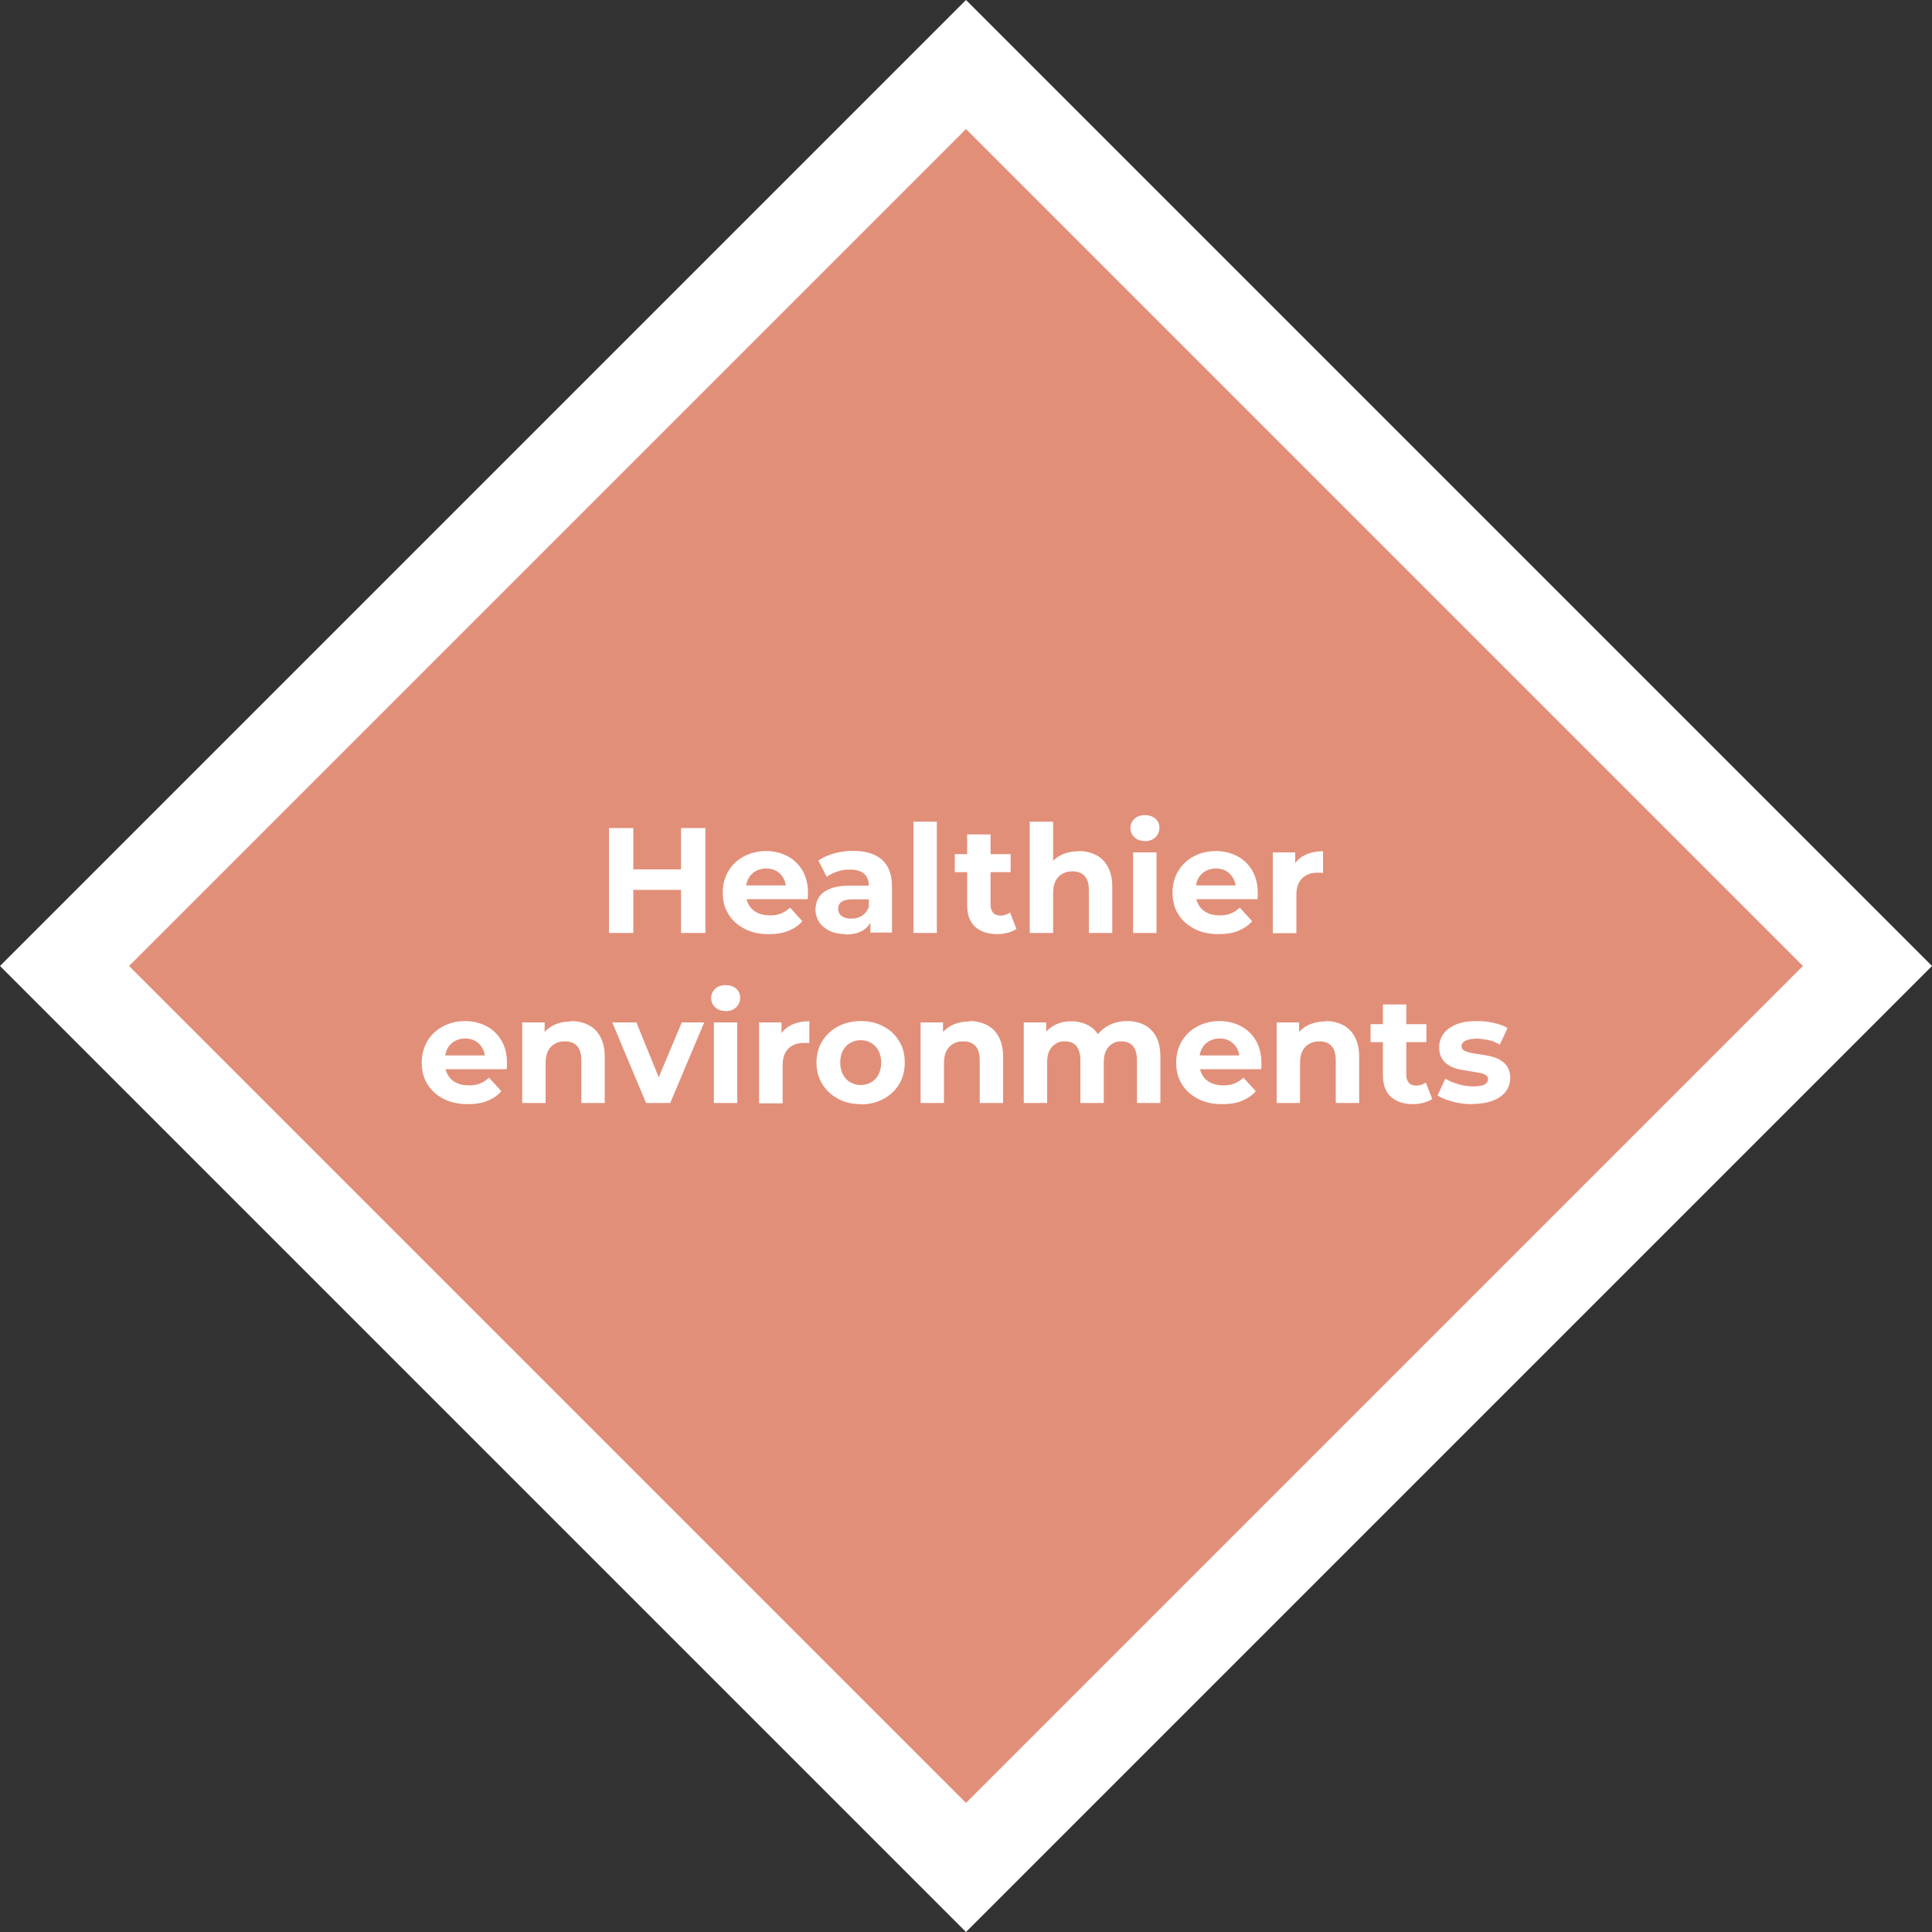
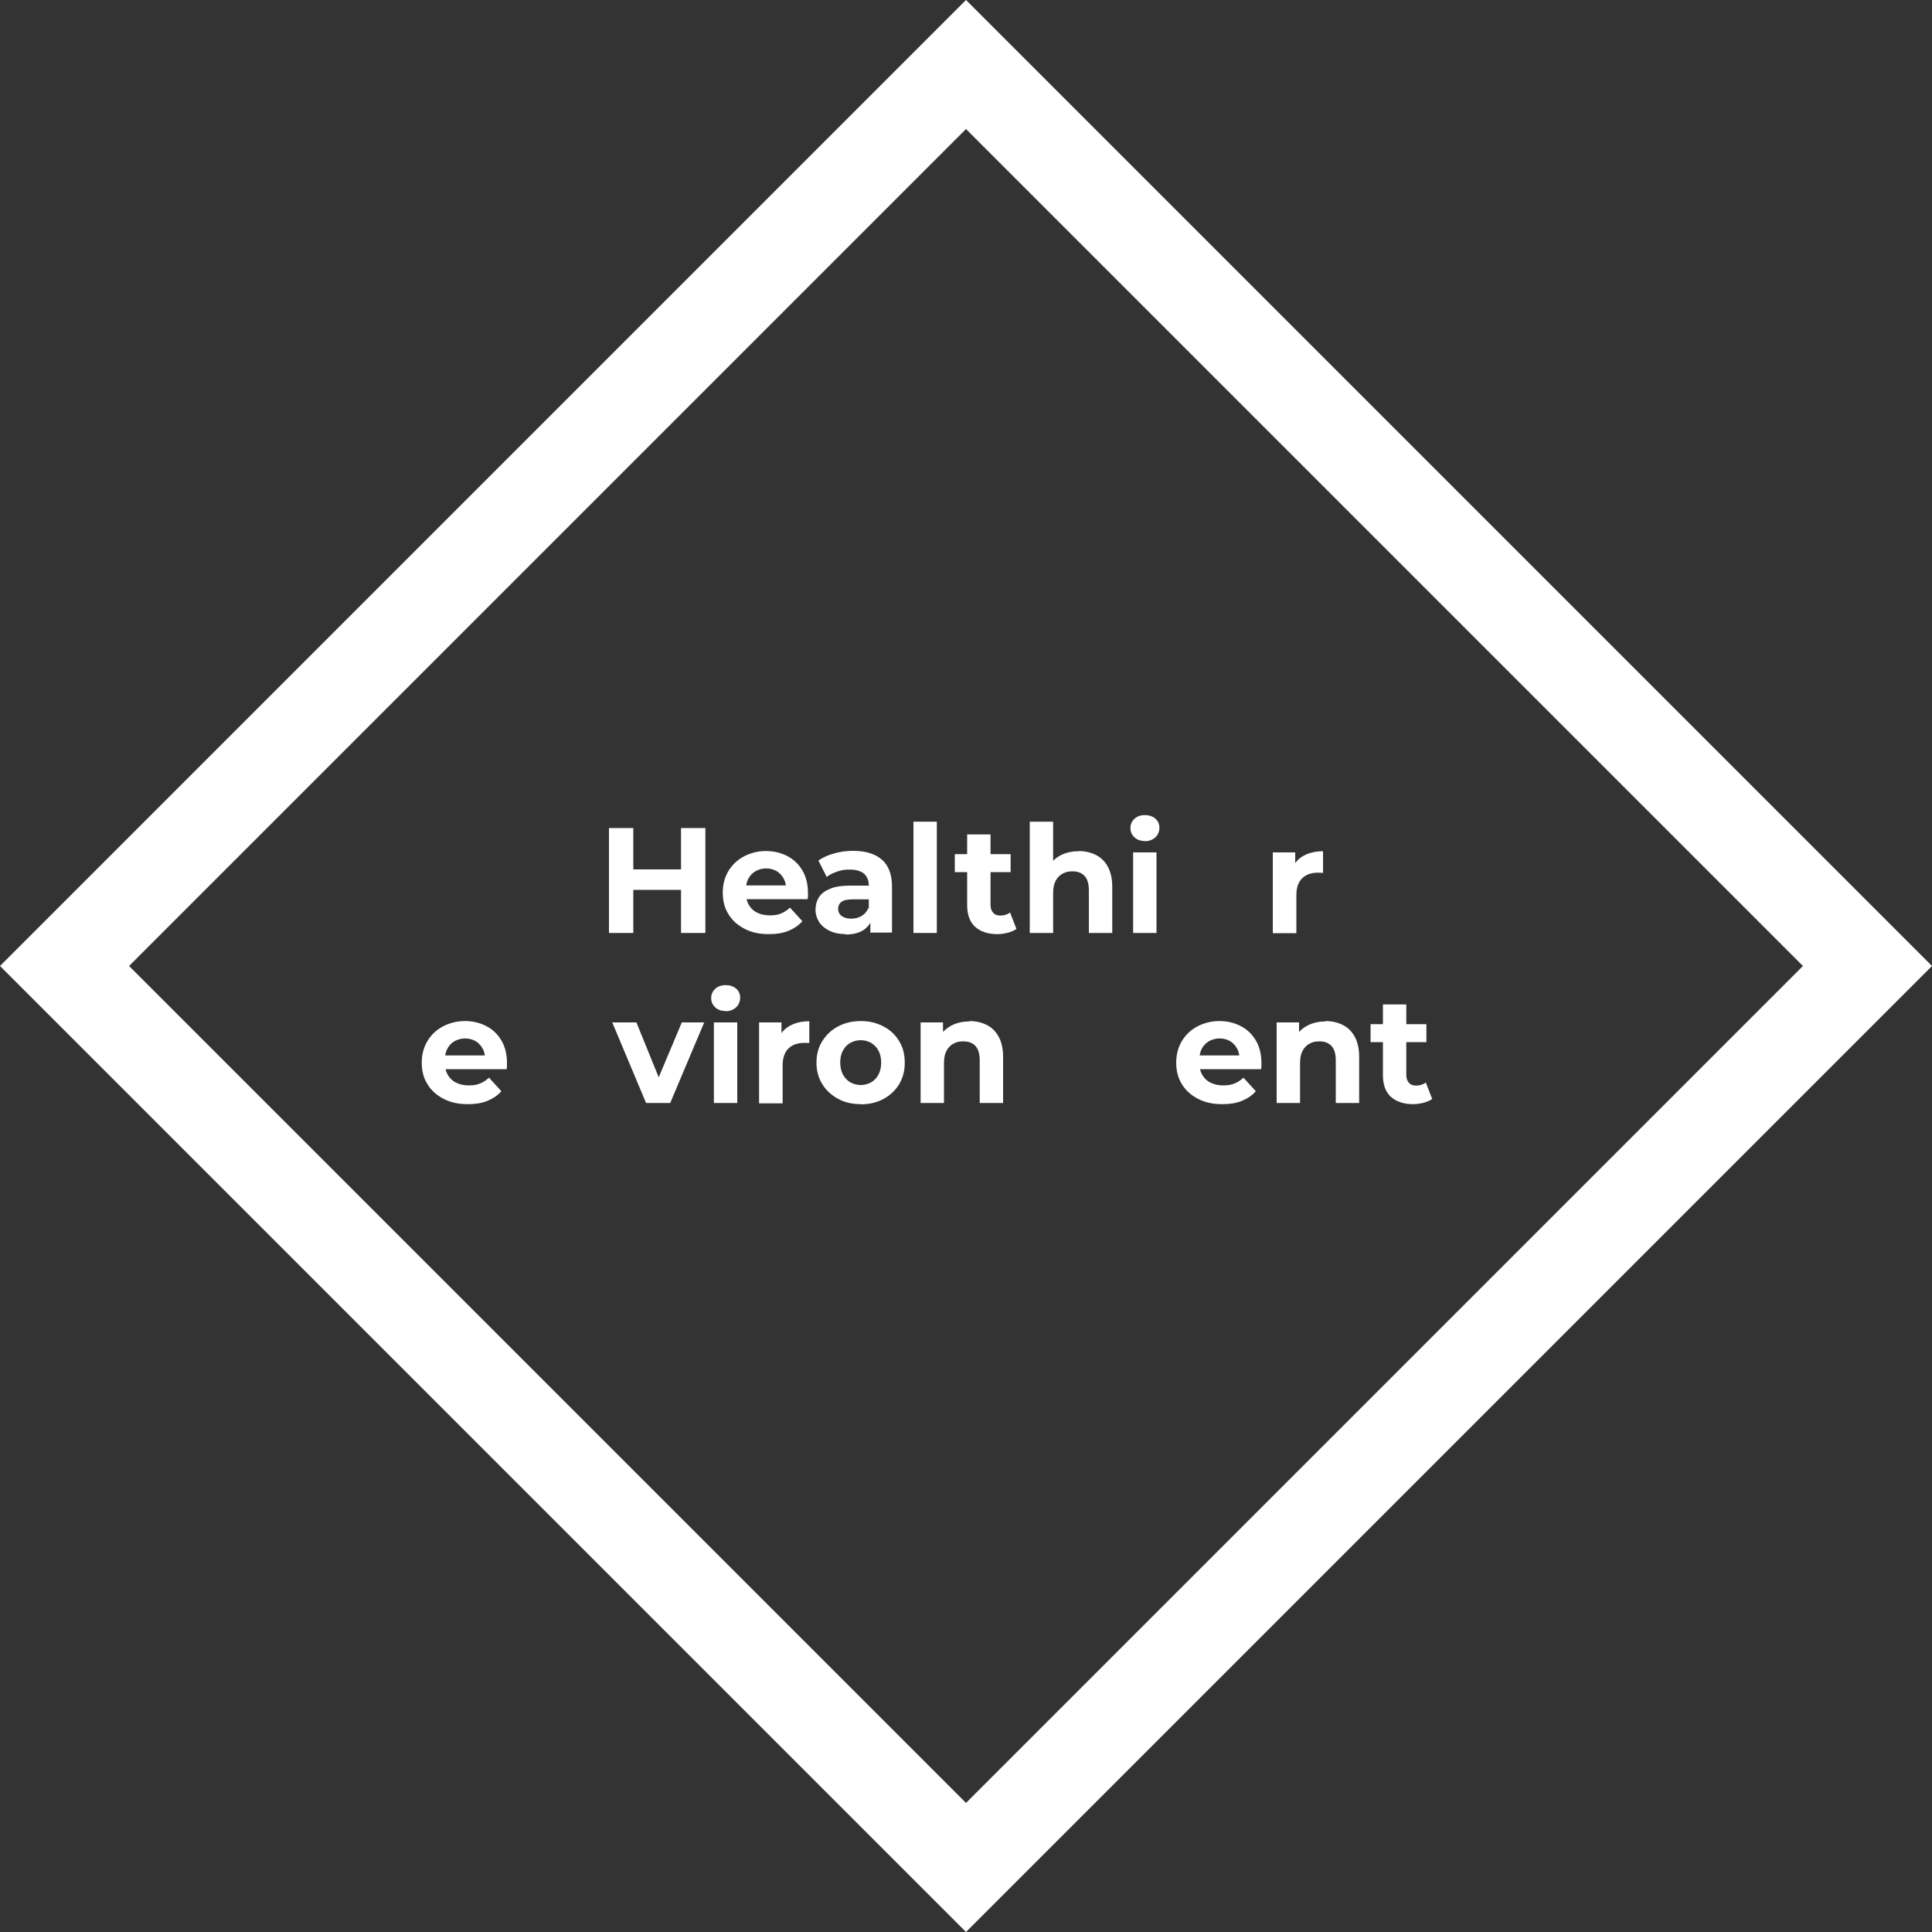
<svg xmlns="http://www.w3.org/2000/svg" id="Livello_1" version="1.1" viewBox="0 0 1000 1000">
  <rect x="0" y="0" width="1000" height="1000" fill="#333333" stroke="none" />
  <defs>
    <style>
      .st0 {
        fill: #fff;
      }

      .st1 {
        isolation: isolate;
      }

      .st2 {
        fill: #e28f79;
      }
    </style>
  </defs>
  <g>
-     <rect class="st2" x="170.1" y="170.2" width="659.9" height="659.9" transform="translate(-207.2 500.1) rotate(-45)" />
    <path class="st0" d="M500,1000L0,500,500,0l500,500-500,500ZM66.8,500l433.2,433.2,433.2-433.2L500,66.8,66.8,500Z" />
  </g>
  <g class="st1">
    <g class="st1">
      <path class="st0" d="M327.8,482.9h-12.6v-54.3h12.6v54.3ZM353.4,460.6h-26.5v-10.6h26.5v10.6ZM352.5,428.6h12.6v54.3h-12.6v-54.3Z" />
      <path class="st0" d="M397.8,483.5c-4.8,0-8.9-.9-12.5-2.8s-6.4-4.4-8.3-7.6c-2-3.2-2.9-6.9-2.9-11.1s1-7.9,2.9-11.1,4.6-5.8,8-7.6c3.4-1.8,7.2-2.8,11.4-2.8s7.8.9,11.1,2.6c3.3,1.7,5.9,4.2,7.8,7.4,1.9,3.2,2.9,7.1,2.9,11.6s0,1,0,1.6-.1,1.2-.2,1.7h-33.9v-7.1h27.5l-4.7,2.1c0-2.2-.4-4.1-1.3-5.7s-2.1-2.9-3.6-3.8c-1.6-.9-3.4-1.4-5.4-1.4s-3.9.5-5.5,1.4-2.8,2.2-3.7,3.8c-.9,1.6-1.3,3.6-1.3,5.8v1.9c0,2.3.5,4.3,1.5,6s2.4,3.1,4.3,4c1.8.9,4,1.4,6.5,1.4s4.2-.3,5.9-1c1.7-.7,3.2-1.7,4.6-3l6.4,7c-1.9,2.2-4.3,3.8-7.2,5-2.9,1.2-6.2,1.7-10,1.7h-.3Z" />
      <path class="st0" d="M437.8,483.5c-3.3,0-6.1-.6-8.4-1.7s-4.1-2.6-5.4-4.5c-1.2-1.9-1.9-4.1-1.9-6.4s.6-4.7,1.8-6.5c1.2-1.9,3.1-3.3,5.8-4.4,2.6-1.1,6.1-1.6,10.3-1.6h11.1v7.1h-9.8c-2.8,0-4.8.5-5.9,1.4s-1.6,2.1-1.6,3.5.6,2.8,1.8,3.7c1.2.9,2.9,1.4,5,1.4s3.8-.5,5.4-1.4c1.6-1,2.8-2.4,3.5-4.2l1.9,5.6c-.9,2.7-2.5,4.7-4.8,6.1s-5.3,2.1-9,2.1l.2-.2ZM450.5,482.9v-8.1l-.8-1.8v-14.6c0-2.6-.8-4.6-2.4-6.1-1.6-1.4-4-2.2-7.3-2.2s-4.4.3-6.6,1c-2.1.7-4,1.6-5.5,2.8l-4.3-8.5c2.3-1.6,5-2.8,8.2-3.7,3.2-.9,6.5-1.3,9.8-1.3,6.4,0,11.3,1.5,14.8,4.5s5.3,7.7,5.3,14v23.8h-11.3v.2Z" />
      <path class="st0" d="M472.8,482.9v-57.6h12.1v57.6h-12.1Z" />
      <path class="st0" d="M494.2,451.4v-9.3h28.9v9.3h-28.9ZM516.2,483.5c-4.9,0-8.7-1.3-11.5-3.8-2.7-2.5-4.1-6.2-4.1-11.2v-36.6h12.1v36.5c0,1.8.5,3.1,1.4,4.1s2.2,1.4,3.8,1.4,3.5-.5,4.9-1.6l3.3,8.5c-1.2.9-2.7,1.5-4.5,2-1.7.4-3.5.7-5.4.7h0Z" />
      <path class="st0" d="M558.3,440.5c3.3,0,6.3.7,8.9,2s4.7,3.3,6.2,6.1c1.5,2.7,2.3,6.2,2.3,10.4v23.9h-12.1v-22c0-3.4-.7-5.8-2.2-7.5-1.5-1.6-3.6-2.4-6.2-2.4s-3.6.4-5.2,1.2c-1.5.8-2.7,2-3.6,3.7s-1.3,3.8-1.3,6.4v20.6h-12.1v-57.6h12.1v27.4l-2.7-3.5c1.5-2.8,3.6-4.9,6.4-6.4s6-2.2,9.5-2.2h0Z" />
      <path class="st0" d="M592.6,435.3c-2.2,0-4-.6-5.4-1.9s-2.1-2.9-2.1-4.8.7-3.5,2.1-4.8,3.2-1.9,5.4-1.9,4,.6,5.4,1.8c1.4,1.2,2.1,2.8,2.1,4.7s-.7,3.7-2.1,5-3.2,2-5.5,2h.1ZM586.5,482.9v-41.7h12.1v41.7h-12.1Z" />
-       <path class="st0" d="M630.6,483.5c-4.8,0-8.9-.9-12.5-2.8s-6.4-4.4-8.3-7.6c-2-3.2-2.9-6.9-2.9-11.1s1-7.9,2.9-11.1,4.6-5.8,8-7.6c3.4-1.8,7.2-2.8,11.4-2.8s7.8.9,11.1,2.6,5.9,4.2,7.8,7.4c1.9,3.2,2.9,7.1,2.9,11.6s0,1,0,1.6,0,1.2-.2,1.7h-33.9v-7.1h27.5l-4.7,2.1c0-2.2-.4-4.1-1.3-5.7-.9-1.6-2.1-2.9-3.6-3.8-1.6-.9-3.4-1.4-5.4-1.4s-3.9.5-5.5,1.4-2.8,2.2-3.7,3.8c-.9,1.6-1.3,3.6-1.3,5.8v1.9c0,2.3.5,4.3,1.5,6s2.4,3.1,4.3,4c1.8.9,4,1.4,6.5,1.4s4.2-.3,5.9-1,3.2-1.7,4.6-3l6.4,7c-1.9,2.2-4.3,3.8-7.2,5s-6.2,1.7-10,1.7h-.3Z" />
      <path class="st0" d="M658.8,482.9v-41.7h11.6v11.8l-1.6-3.4c1.2-2.9,3.2-5.2,6-6.7,2.7-1.5,6.1-2.3,10-2.3v11.2c-.5,0-1,0-1.4-.1h-1.3c-3.3,0-6,.9-8,2.8s-3.1,4.8-3.1,8.8v19.7h-12.2Z" />
    </g>
    <g class="st1">
      <path class="st0" d="M242,571.5c-4.8,0-8.9-.9-12.5-2.8-3.6-1.9-6.4-4.4-8.3-7.6-2-3.2-2.9-6.9-2.9-11.1s1-7.9,2.9-11.1c1.9-3.2,4.6-5.8,8-7.6s7.2-2.8,11.4-2.8,7.8.9,11.1,2.6c3.3,1.7,5.9,4.2,7.8,7.4,1.9,3.2,2.9,7.1,2.9,11.6s0,1,0,1.6-.1,1.2-.2,1.7h-33.9v-7.1h27.5l-4.7,2.1c0-2.2-.4-4.1-1.3-5.7-.9-1.6-2.1-2.9-3.6-3.8-1.6-.9-3.4-1.4-5.4-1.4s-3.9.5-5.5,1.4-2.8,2.2-3.7,3.8-1.3,3.6-1.3,5.8v1.9c0,2.3.5,4.3,1.5,6s2.4,3.1,4.3,4c1.8.9,4,1.4,6.5,1.4s4.2-.3,5.9-1,3.2-1.7,4.6-3l6.4,7c-1.9,2.2-4.3,3.8-7.2,5s-6.2,1.7-10,1.7h-.3Z" />
-       <path class="st0" d="M295.6,528.5c3.3,0,6.3.7,8.9,2s4.7,3.3,6.2,6.1c1.5,2.7,2.3,6.2,2.3,10.4v23.9h-12.1v-22c0-3.4-.7-5.8-2.2-7.5-1.5-1.6-3.6-2.4-6.2-2.4s-3.6.4-5.2,1.2c-1.5.8-2.7,2-3.6,3.7s-1.3,3.8-1.3,6.4v20.6h-12.1v-41.7h11.6v11.6l-2.2-3.5c1.5-2.8,3.6-4.9,6.4-6.4s6-2.2,9.5-2.2v-.2Z" />
      <path class="st0" d="M334.4,570.9l-17.5-41.7h12.5l14.6,35.9h-6.2l15.1-35.9h11.6l-17.6,41.7h-12.5Z" />
      <path class="st0" d="M375.6,523.3c-2.2,0-4-.6-5.4-1.9-1.4-1.3-2.1-2.9-2.1-4.8s.7-3.5,2.1-4.8,3.2-1.9,5.4-1.9,4,.6,5.4,1.8,2.1,2.8,2.1,4.7-.7,3.7-2.1,5-3.2,2-5.5,2h.1ZM369.5,570.9v-41.7h12.1v41.7h-12.1Z" />
      <path class="st0" d="M392.9,570.9v-41.7h11.6v11.8l-1.6-3.4c1.2-2.9,3.2-5.2,6-6.7,2.7-1.5,6.1-2.3,10-2.3v11.2c-.5,0-1,0-1.4,0h-1.3c-3.3,0-6,.9-8,2.8-2,1.9-3.1,4.8-3.1,8.8v19.7h-12.2Z" />
      <path class="st0" d="M445.5,571.5c-4.4,0-8.4-.9-11.8-2.8-3.4-1.9-6.2-4.4-8.1-7.6-2-3.2-3-6.9-3-11.1s1-7.9,3-11.1c2-3.2,4.7-5.8,8.1-7.6s7.4-2.8,11.8-2.8,8.3.9,11.8,2.8c3.5,1.8,6.2,4.4,8.1,7.6,2,3.2,2.9,6.9,2.9,11.2s-1,7.8-2.9,11.1c-2,3.2-4.7,5.8-8.1,7.6-3.5,1.9-7.4,2.8-11.8,2.8h0ZM445.5,561.6c2,0,3.8-.5,5.4-1.4s2.9-2.3,3.8-4,1.4-3.8,1.4-6.2-.5-4.5-1.4-6.2-2.2-3-3.8-4c-1.6-.9-3.4-1.4-5.4-1.4s-3.8.5-5.4,1.4-2.9,2.2-3.8,4c-1,1.7-1.4,3.8-1.4,6.2s.5,4.4,1.4,6.2c1,1.7,2.2,3.1,3.8,4,1.6.9,3.4,1.4,5.4,1.4Z" />
      <path class="st0" d="M501.8,528.5c3.3,0,6.3.7,8.9,2s4.7,3.3,6.2,6.1c1.5,2.7,2.3,6.2,2.3,10.4v23.9h-12.1v-22c0-3.4-.7-5.8-2.2-7.5-1.5-1.6-3.6-2.4-6.2-2.4s-3.6.4-5.2,1.2c-1.5.8-2.7,2-3.6,3.7s-1.3,3.8-1.3,6.4v20.6h-12.1v-41.7h11.6v11.6l-2.2-3.5c1.5-2.8,3.6-4.9,6.4-6.4s6-2.2,9.5-2.2v-.2Z" />
-       <path class="st0" d="M583.5,528.5c3.3,0,6.2.7,8.8,2s4.6,3.3,6.1,6.1,2.2,6.2,2.2,10.4v23.9h-12.1v-22c0-3.4-.7-5.8-2.1-7.5-1.4-1.6-3.4-2.4-5.9-2.4s-3.3.4-4.7,1.2-2.5,2-3.3,3.6-1.2,3.6-1.2,6.1v21h-12.1v-22c0-3.4-.7-5.8-2.1-7.5-1.4-1.6-3.3-2.4-5.9-2.4s-3.3.4-4.7,1.2-2.5,2-3.3,3.6-1.2,3.6-1.2,6.1v21h-12.1v-41.7h11.6v11.4l-2.2-3.3c1.4-2.8,3.5-5,6.2-6.5s5.7-2.2,9.1-2.2,7.2,1,10,2.9c2.9,1.9,4.8,4.9,5.7,8.9l-4.3-1.2c1.4-3.3,3.6-5.8,6.7-7.8,3.1-1.9,6.6-2.9,10.6-2.9h.2Z" />
      <path class="st0" d="M632.5,571.5c-4.8,0-8.9-.9-12.5-2.8s-6.4-4.4-8.3-7.6c-2-3.2-2.9-6.9-2.9-11.1s1-7.9,2.9-11.1c1.9-3.2,4.6-5.8,8-7.6s7.2-2.8,11.4-2.8,7.8.9,11.1,2.6c3.3,1.7,5.9,4.2,7.8,7.4,1.9,3.2,2.9,7.1,2.9,11.6s0,1,0,1.6,0,1.2-.2,1.7h-33.9v-7.1h27.5l-4.7,2.1c0-2.2-.4-4.1-1.3-5.7-.9-1.6-2.1-2.9-3.6-3.8s-3.4-1.4-5.4-1.4-3.9.5-5.5,1.4-2.8,2.2-3.7,3.8-1.3,3.6-1.3,5.8v1.9c0,2.3.5,4.3,1.5,6s2.4,3.1,4.3,4c1.8.9,4,1.4,6.5,1.4s4.2-.3,5.9-1,3.2-1.7,4.6-3l6.4,7c-1.9,2.2-4.3,3.8-7.2,5s-6.2,1.7-10,1.7h-.3Z" />
      <path class="st0" d="M686.1,528.5c3.3,0,6.3.7,8.9,2s4.7,3.3,6.2,6.1c1.5,2.7,2.3,6.2,2.3,10.4v23.9h-12.1v-22c0-3.4-.7-5.8-2.2-7.5-1.5-1.6-3.6-2.4-6.2-2.4s-3.6.4-5.2,1.2c-1.5.8-2.7,2-3.6,3.7-.9,1.7-1.3,3.8-1.3,6.4v20.6h-12.1v-41.7h11.6v11.6l-2.2-3.5c1.5-2.8,3.6-4.9,6.4-6.4,2.8-1.5,6-2.2,9.5-2.2v-.2Z" />
      <path class="st0" d="M709.4,539.4v-9.3h28.9v9.3h-28.9ZM731.4,571.5c-4.9,0-8.7-1.3-11.5-3.8-2.7-2.5-4.1-6.2-4.1-11.2v-36.6h12.1v36.5c0,1.8.5,3.1,1.4,4.1s2.2,1.4,3.8,1.4,3.5-.5,4.9-1.6l3.3,8.5c-1.2.9-2.7,1.5-4.5,2-1.7.4-3.5.7-5.4.7h0Z" />
-       <path class="st0" d="M762.2,571.5c-3.6,0-7-.4-10.3-1.3-3.3-.9-5.9-1.9-7.8-3.2l4-8.7c1.9,1.2,4.2,2.2,6.8,2.9,2.6.8,5.2,1.1,7.7,1.1s4.8-.3,5.9-1c1.2-.7,1.7-1.6,1.7-2.8s-.5-1.7-1.4-2.2-2.1-.9-3.6-1.1c-1.5-.3-3.1-.5-4.9-.8-1.8-.3-3.6-.6-5.4-1-1.8-.4-3.5-1.1-5-2s-2.7-2.1-3.6-3.6c-.9-1.5-1.4-3.4-1.4-5.8s.8-5,2.3-7,3.7-3.6,6.6-4.8c2.9-1.2,6.4-1.7,10.4-1.7s5.7.3,8.7.9c2.9.6,5.4,1.5,7.4,2.7l-4,8.6c-2-1.2-4-2-6.1-2.4-2-.4-4-.7-5.9-.7s-4.7.4-5.9,1.1c-1.2.7-1.9,1.7-1.9,2.8s.5,1.8,1.4,2.3,2.1.9,3.6,1.2,3.1.6,4.9.8c1.8.2,3.6.6,5.4,1,1.8.5,3.5,1.1,4.9,2s2.7,2,3.6,3.5c.9,1.5,1.4,3.4,1.4,5.8s-.8,4.9-2.3,6.9c-1.6,2-3.8,3.6-6.7,4.7-2.9,1.1-6.5,1.7-10.7,1.7h.2Z" />
    </g>
  </g>
</svg>